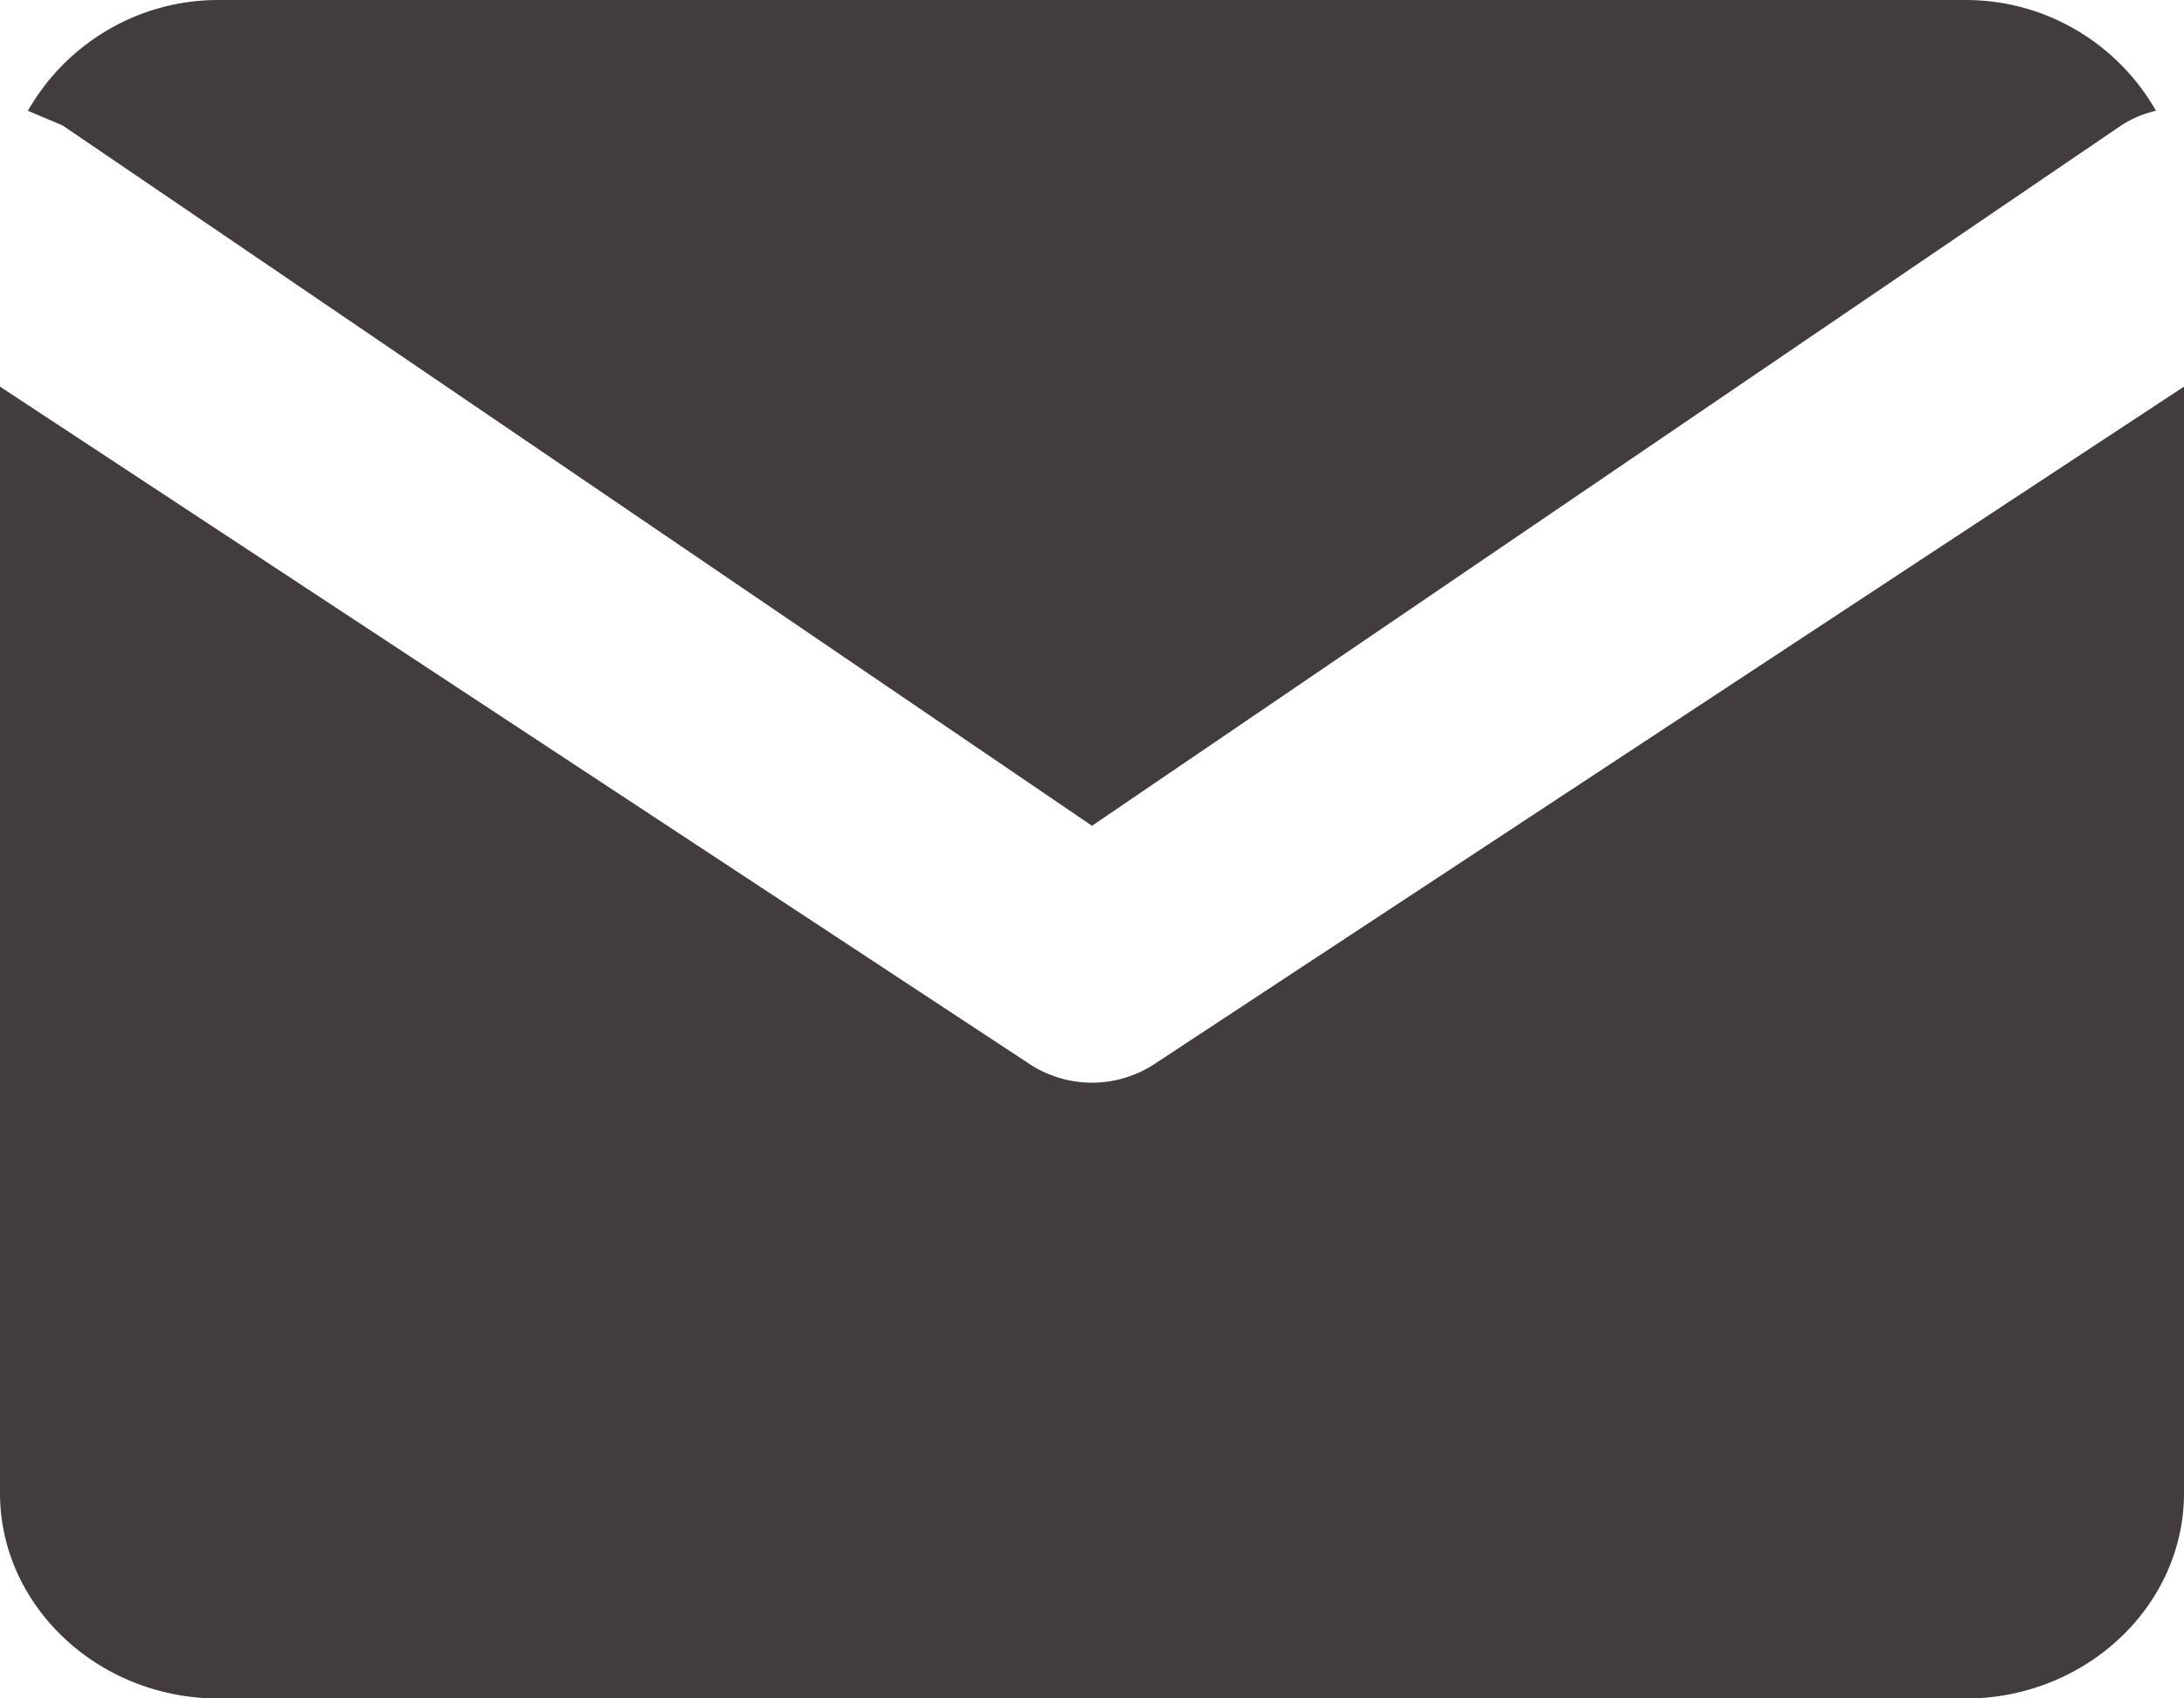
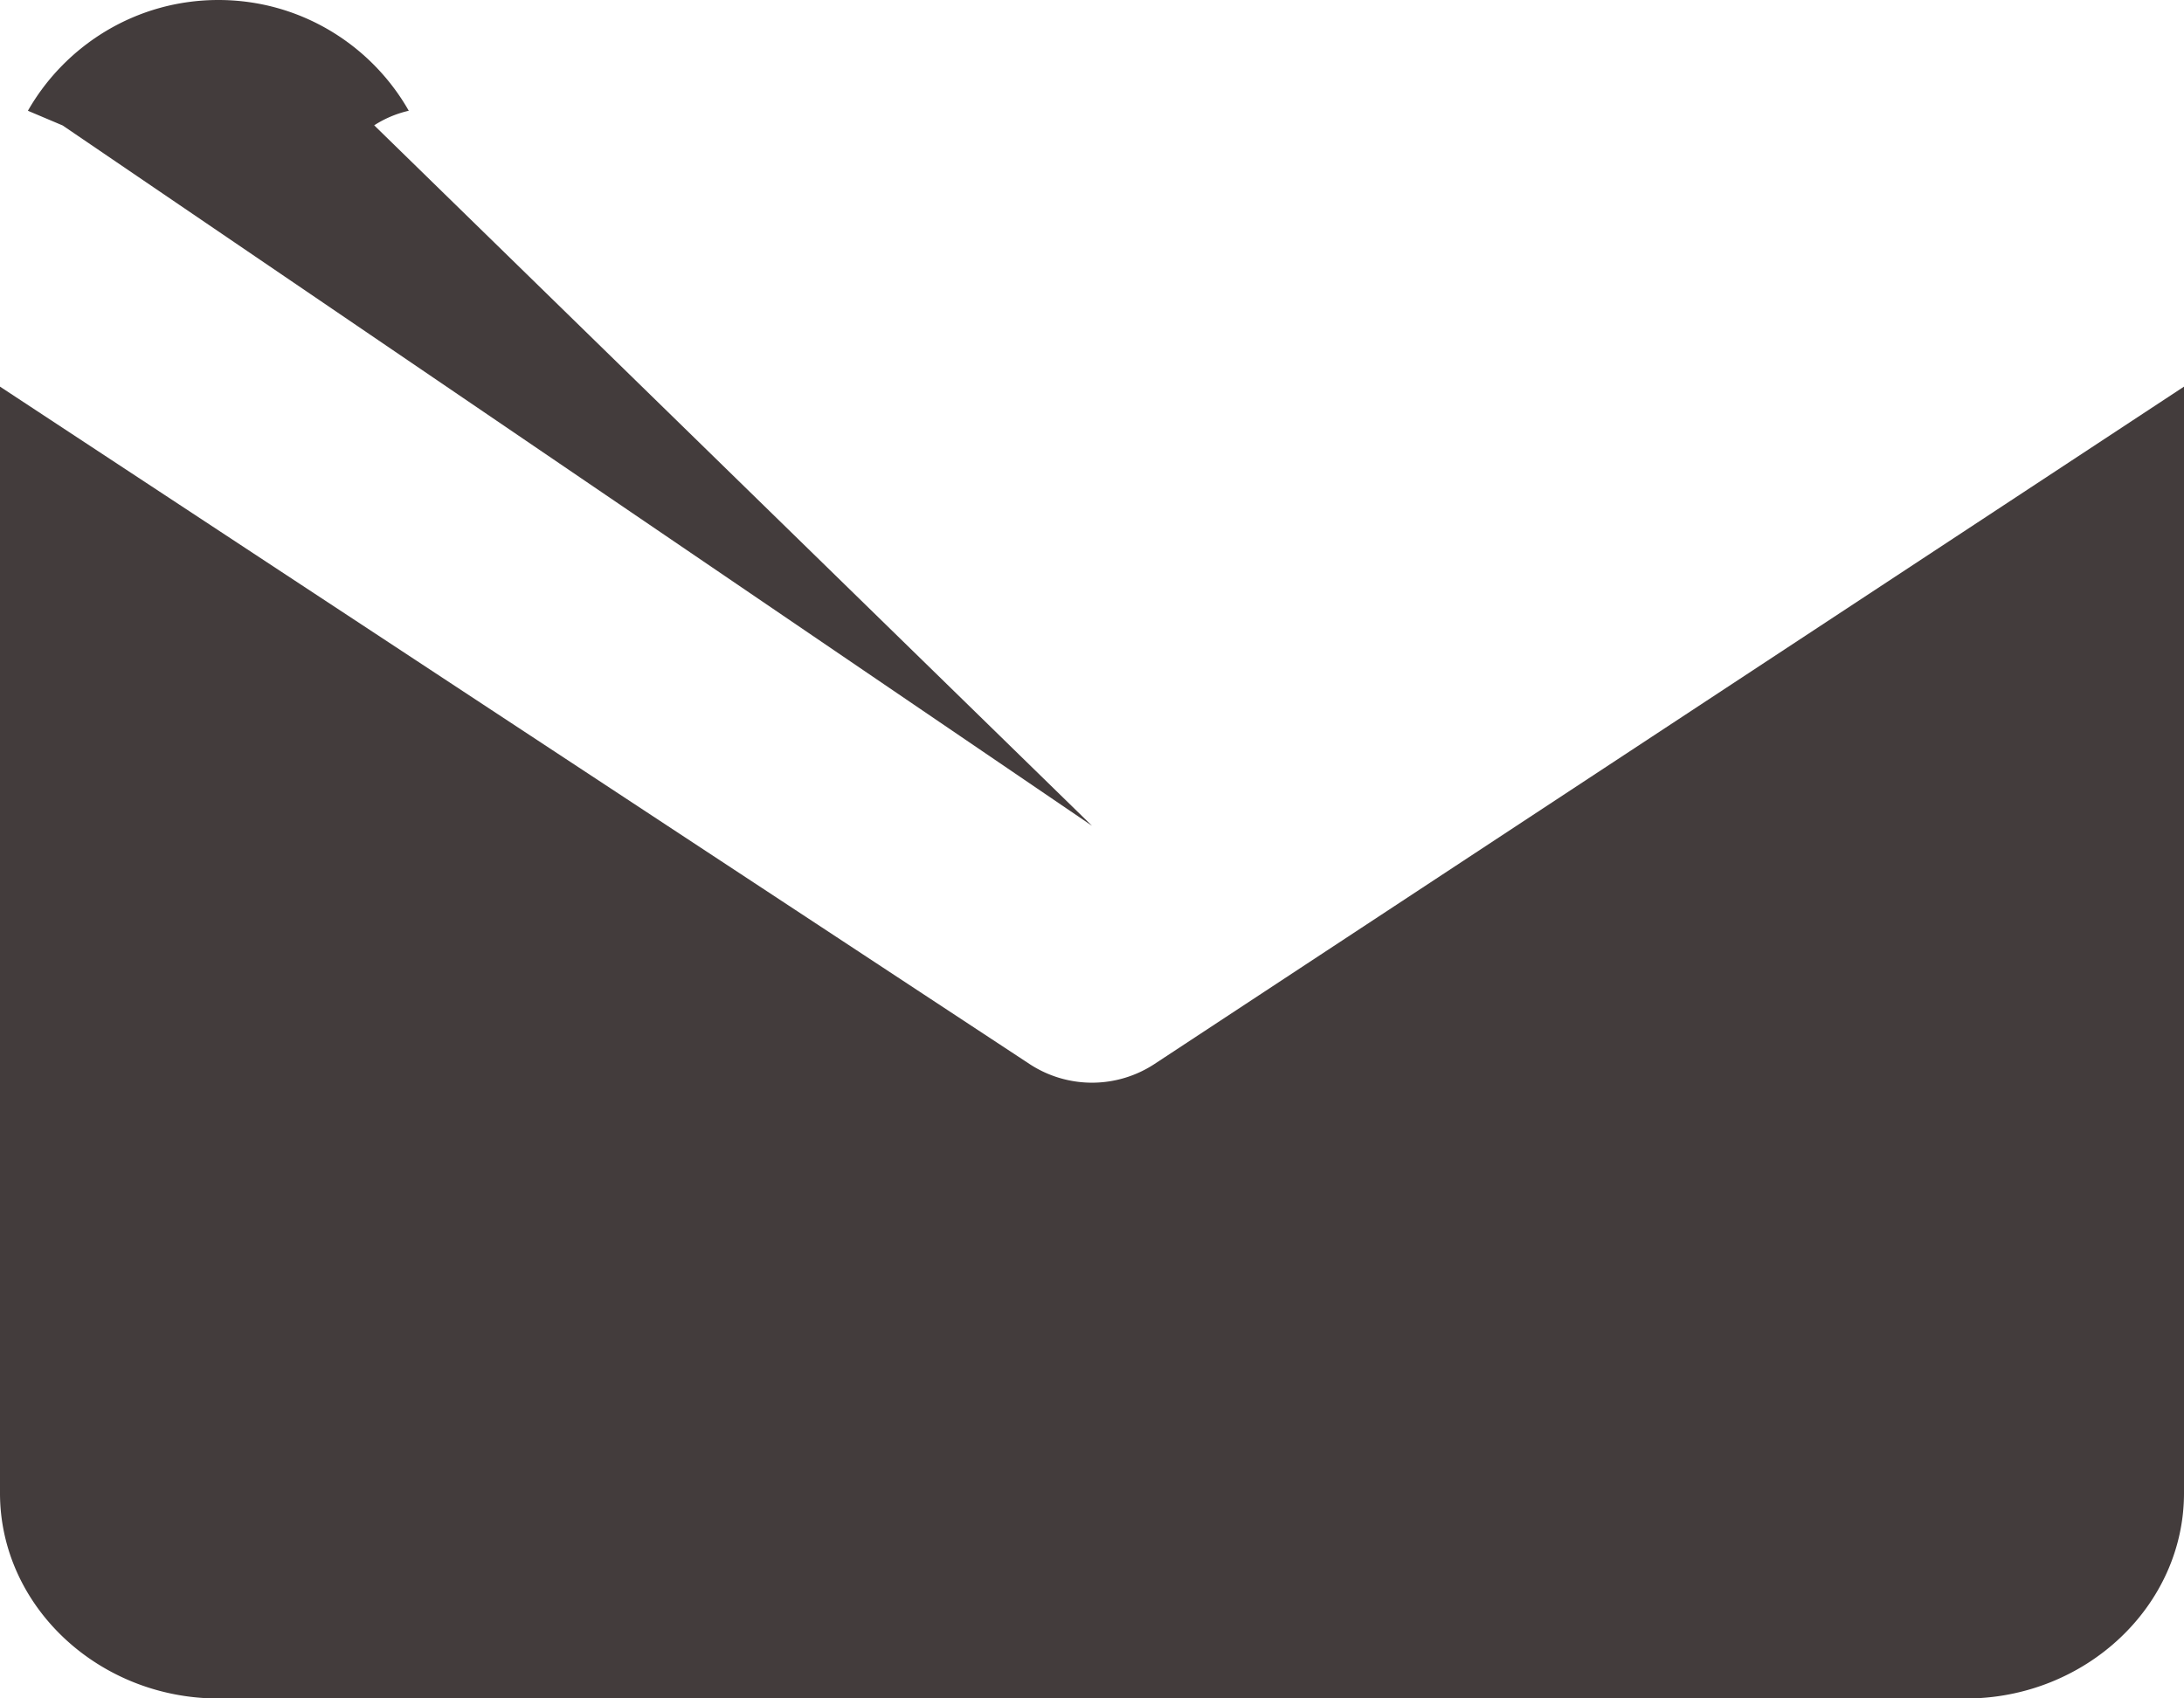
<svg xmlns="http://www.w3.org/2000/svg" width="18" height="14" viewBox="0 0 18 14">
  <g>
    <g>
-       <path fill="#433c3c" d="M18 3.187v9.121c0 .93-.81 1.693-1.8 1.693H1.8C.81 14 0 13.238 0 12.308V3.187L8.484 8.77a.938.938 0 0 0 1.032 0zM.23.913C.538.373 1.123 0 1.8 0h14.4c.677 0 1.262.373 1.569.913a.888.888 0 0 0-.285.12L9 6.807.516 1.034z" />
+       <path fill="#433c3c" d="M18 3.187v9.121c0 .93-.81 1.693-1.8 1.693H1.8C.81 14 0 13.238 0 12.308V3.187L8.484 8.77a.938.938 0 0 0 1.032 0zM.23.913C.538.373 1.123 0 1.8 0c.677 0 1.262.373 1.569.913a.888.888 0 0 0-.285.12L9 6.807.516 1.034z" />
    </g>
  </g>
</svg>